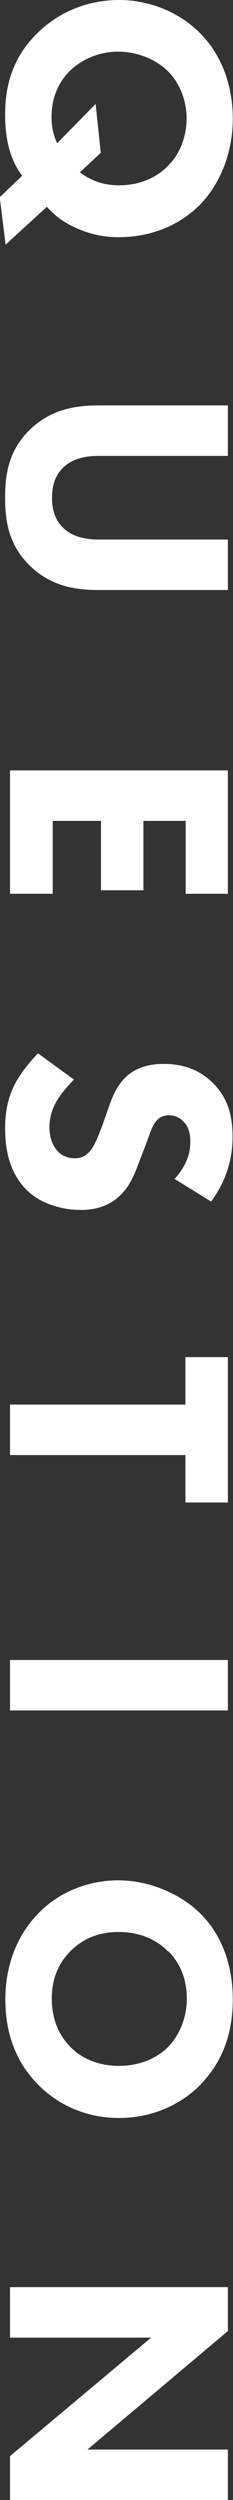
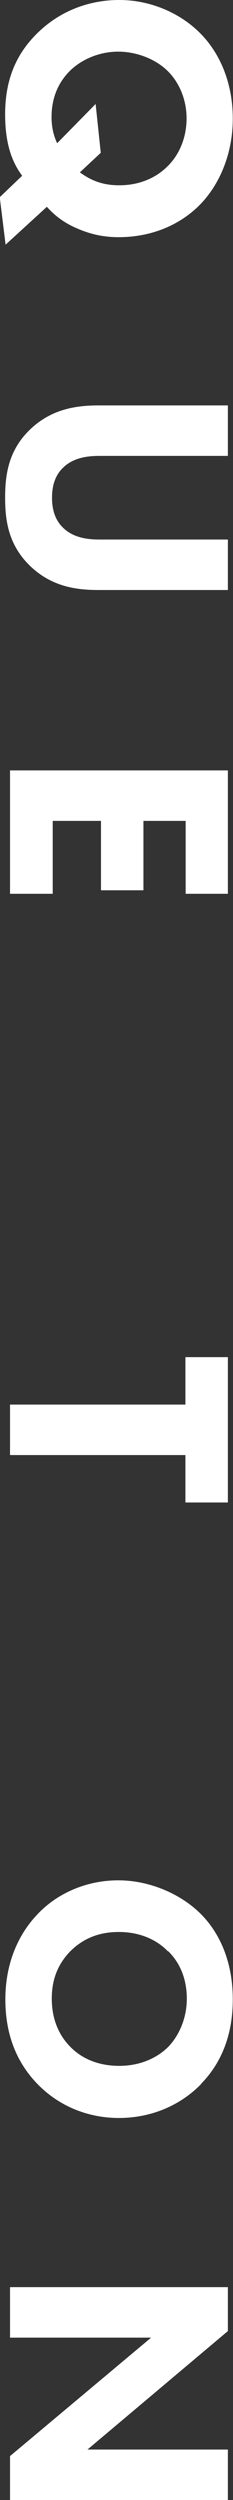
<svg xmlns="http://www.w3.org/2000/svg" id="_レイヤー_2" data-name="レイヤー 2" width="9.99" height="106.99" viewBox="0 0 9.99 106.99">
  <rect x="0" y="0" width="9.99" height="106.99" fill="#333333" stroke="none" />
  <defs>
    <style>
      .cls-1 {
        fill: #fff;
      }
    </style>
  </defs>
  <g id="_06FAQ" data-name="06FAQ">
    <g>
      <path class="cls-1" d="M.95,7.52c-.34-.46-.73-1.19-.73-2.62s.43-2.52,1.33-3.43C2.62.39,3.94,0,5.11,0c1.4,0,2.66.6,3.47,1.42.8.8,1.4,2.05,1.4,3.66,0,1.44-.52,2.73-1.34,3.61-.8.85-2.02,1.46-3.56,1.46-.7,0-1.27-.15-1.81-.39-.55-.24-.94-.55-1.26-.91l-1.77,1.62-.25-2.03.95-.91ZM3.43,7.38c.48.35.98.55,1.68.55.99,0,1.67-.41,2.06-.8.55-.53.83-1.29.83-2.06,0-.87-.36-1.6-.83-2.05-.55-.53-1.37-.81-2.1-.81s-1.48.27-2.03.78c-.48.46-.83,1.11-.83,2.02,0,.39.07.76.24,1.12l1.65-1.68.22,2.09-.9.84Z" />
      <path class="cls-1" d="M4.24,25.25c-.9,0-2-.11-2.96-1.04-.92-.9-1.06-1.93-1.06-2.91s.14-2.02,1.06-2.91c.95-.92,2.06-1.04,2.96-1.04h5.53v2.16h-5.48c-.41,0-1.09.03-1.57.49-.41.38-.49.9-.49,1.3s.08.92.49,1.3c.48.46,1.16.49,1.57.49h5.48v2.16h-5.53Z" />
      <path class="cls-1" d="M7.96,38.25v-3.12h-1.81v2.97h-1.82v-2.97h-2.07v3.12H.43v-5.28h9.34v5.28h-1.82Z" />
-       <path class="cls-1" d="M7.49,50.45c.63-.7.67-1.3.67-1.57,0-.29-.04-.66-.32-.91-.14-.14-.35-.24-.59-.24-.22,0-.39.07-.52.21-.21.22-.29.55-.53,1.18l-.27.7c-.15.41-.36.91-.71,1.27-.52.55-1.19.69-1.74.69-.97,0-1.81-.34-2.31-.83-.87-.83-.95-2.03-.95-2.65,0-.67.1-1.26.39-1.85.24-.48.67-1.02,1.02-1.37l1.54,1.12c-.24.24-.56.62-.71.87-.22.36-.34.74-.34,1.18,0,.28.06.67.32.98.15.18.41.34.76.34.31,0,.5-.12.67-.32.21-.25.42-.83.52-1.09l.27-.77c.15-.43.35-.94.74-1.3.52-.49,1.18-.56,1.62-.56.83,0,1.53.25,2.1.81.67.66.85,1.44.85,2.31,0,.64-.11,1.68-.92,2.77l-1.57-.97Z" />
      <path class="cls-1" d="M7.96,62.27H.43v-2.16h7.52v-2.03h1.82v6.22h-1.82v-2.03Z" />
-       <path class="cls-1" d="M9.78,73.2H.43v-2.16h9.34v2.16Z" />
      <path class="cls-1" d="M8.63,89.18c-.85.88-2.09,1.46-3.53,1.46-1.25,0-2.52-.45-3.5-1.46-.84-.87-1.37-2.04-1.37-3.61,0-1.75.7-2.94,1.37-3.64.84-.9,2.1-1.46,3.47-1.46s2.7.6,3.54,1.44c.63.63,1.37,1.79,1.37,3.66,0,1.46-.45,2.68-1.36,3.61ZM7.2,83.51c-.39-.41-1.08-.83-2.11-.83-.85,0-1.54.28-2.1.85-.57.6-.77,1.28-.77,2,0,.95.35,1.62.8,2.07.35.36,1.01.81,2.09.81.97,0,1.68-.39,2.1-.81.45-.46.8-1.21.8-2.06s-.29-1.54-.8-2.04Z" />
      <path class="cls-1" d="M.43,97.88h9.34v1.88l-6.02,5.07h6.02v2.16H.43v-1.88l6.05-5.07H.43v-2.16Z" />
    </g>
  </g>
</svg>